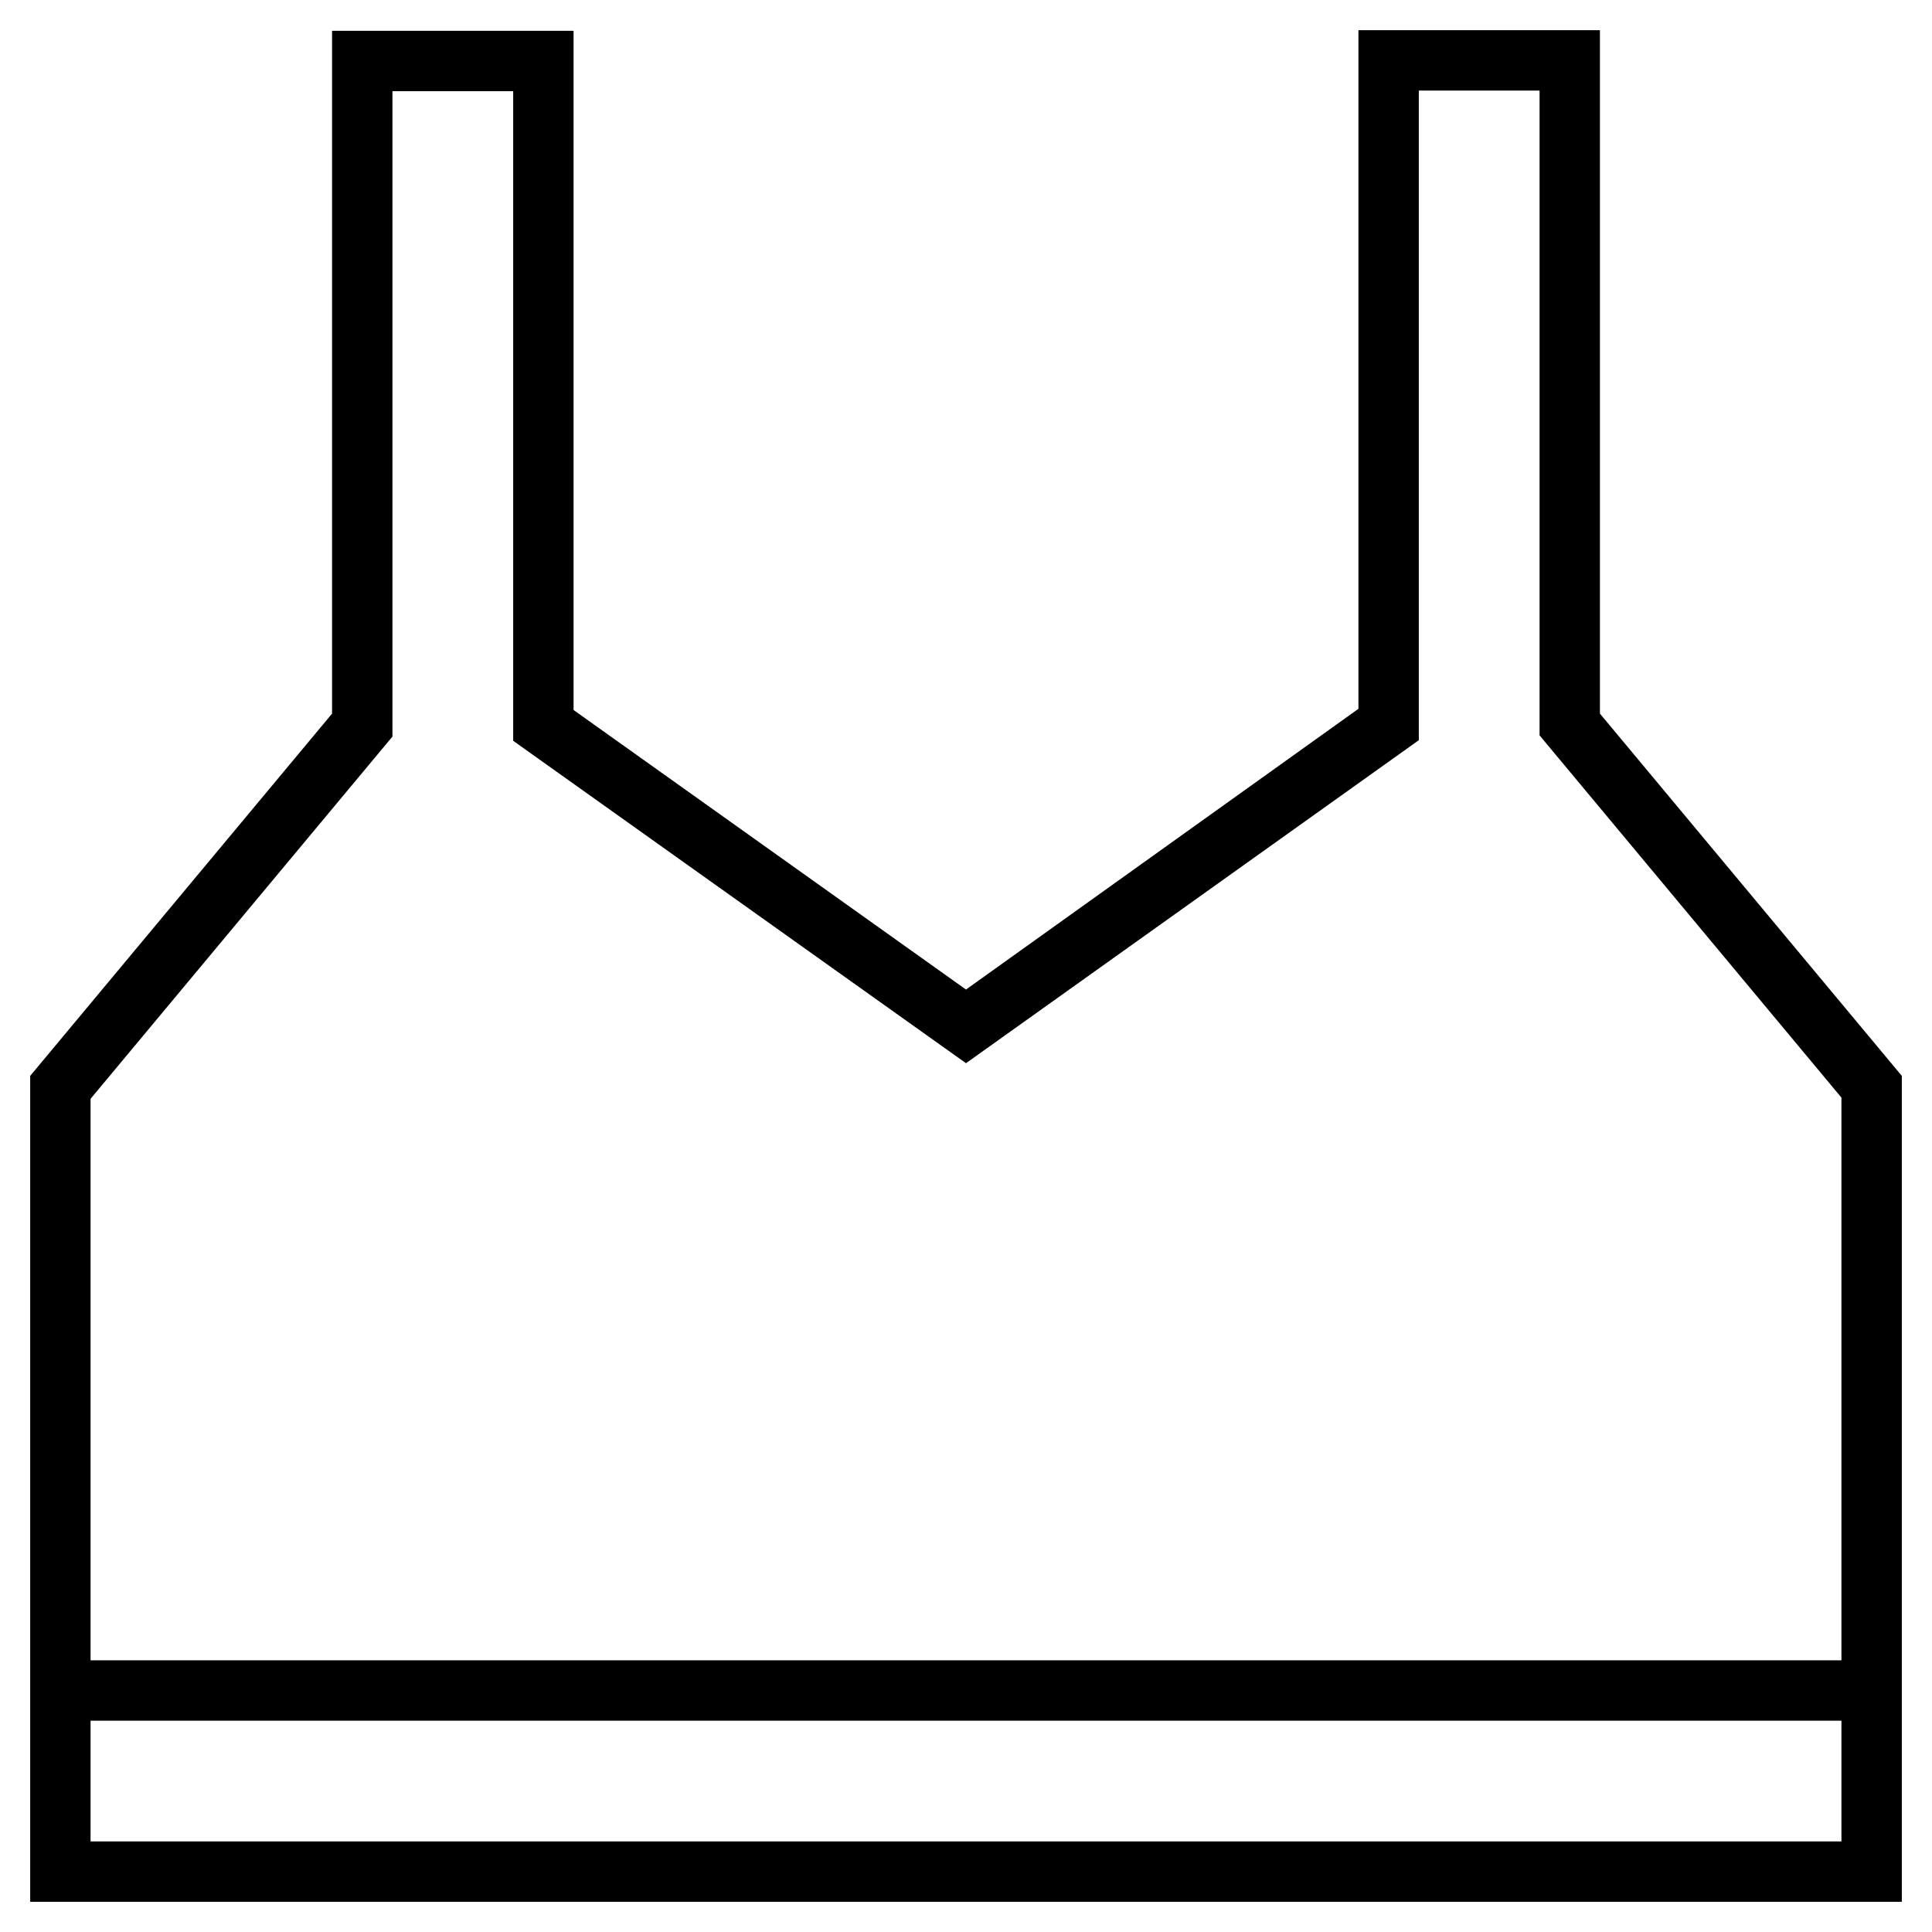
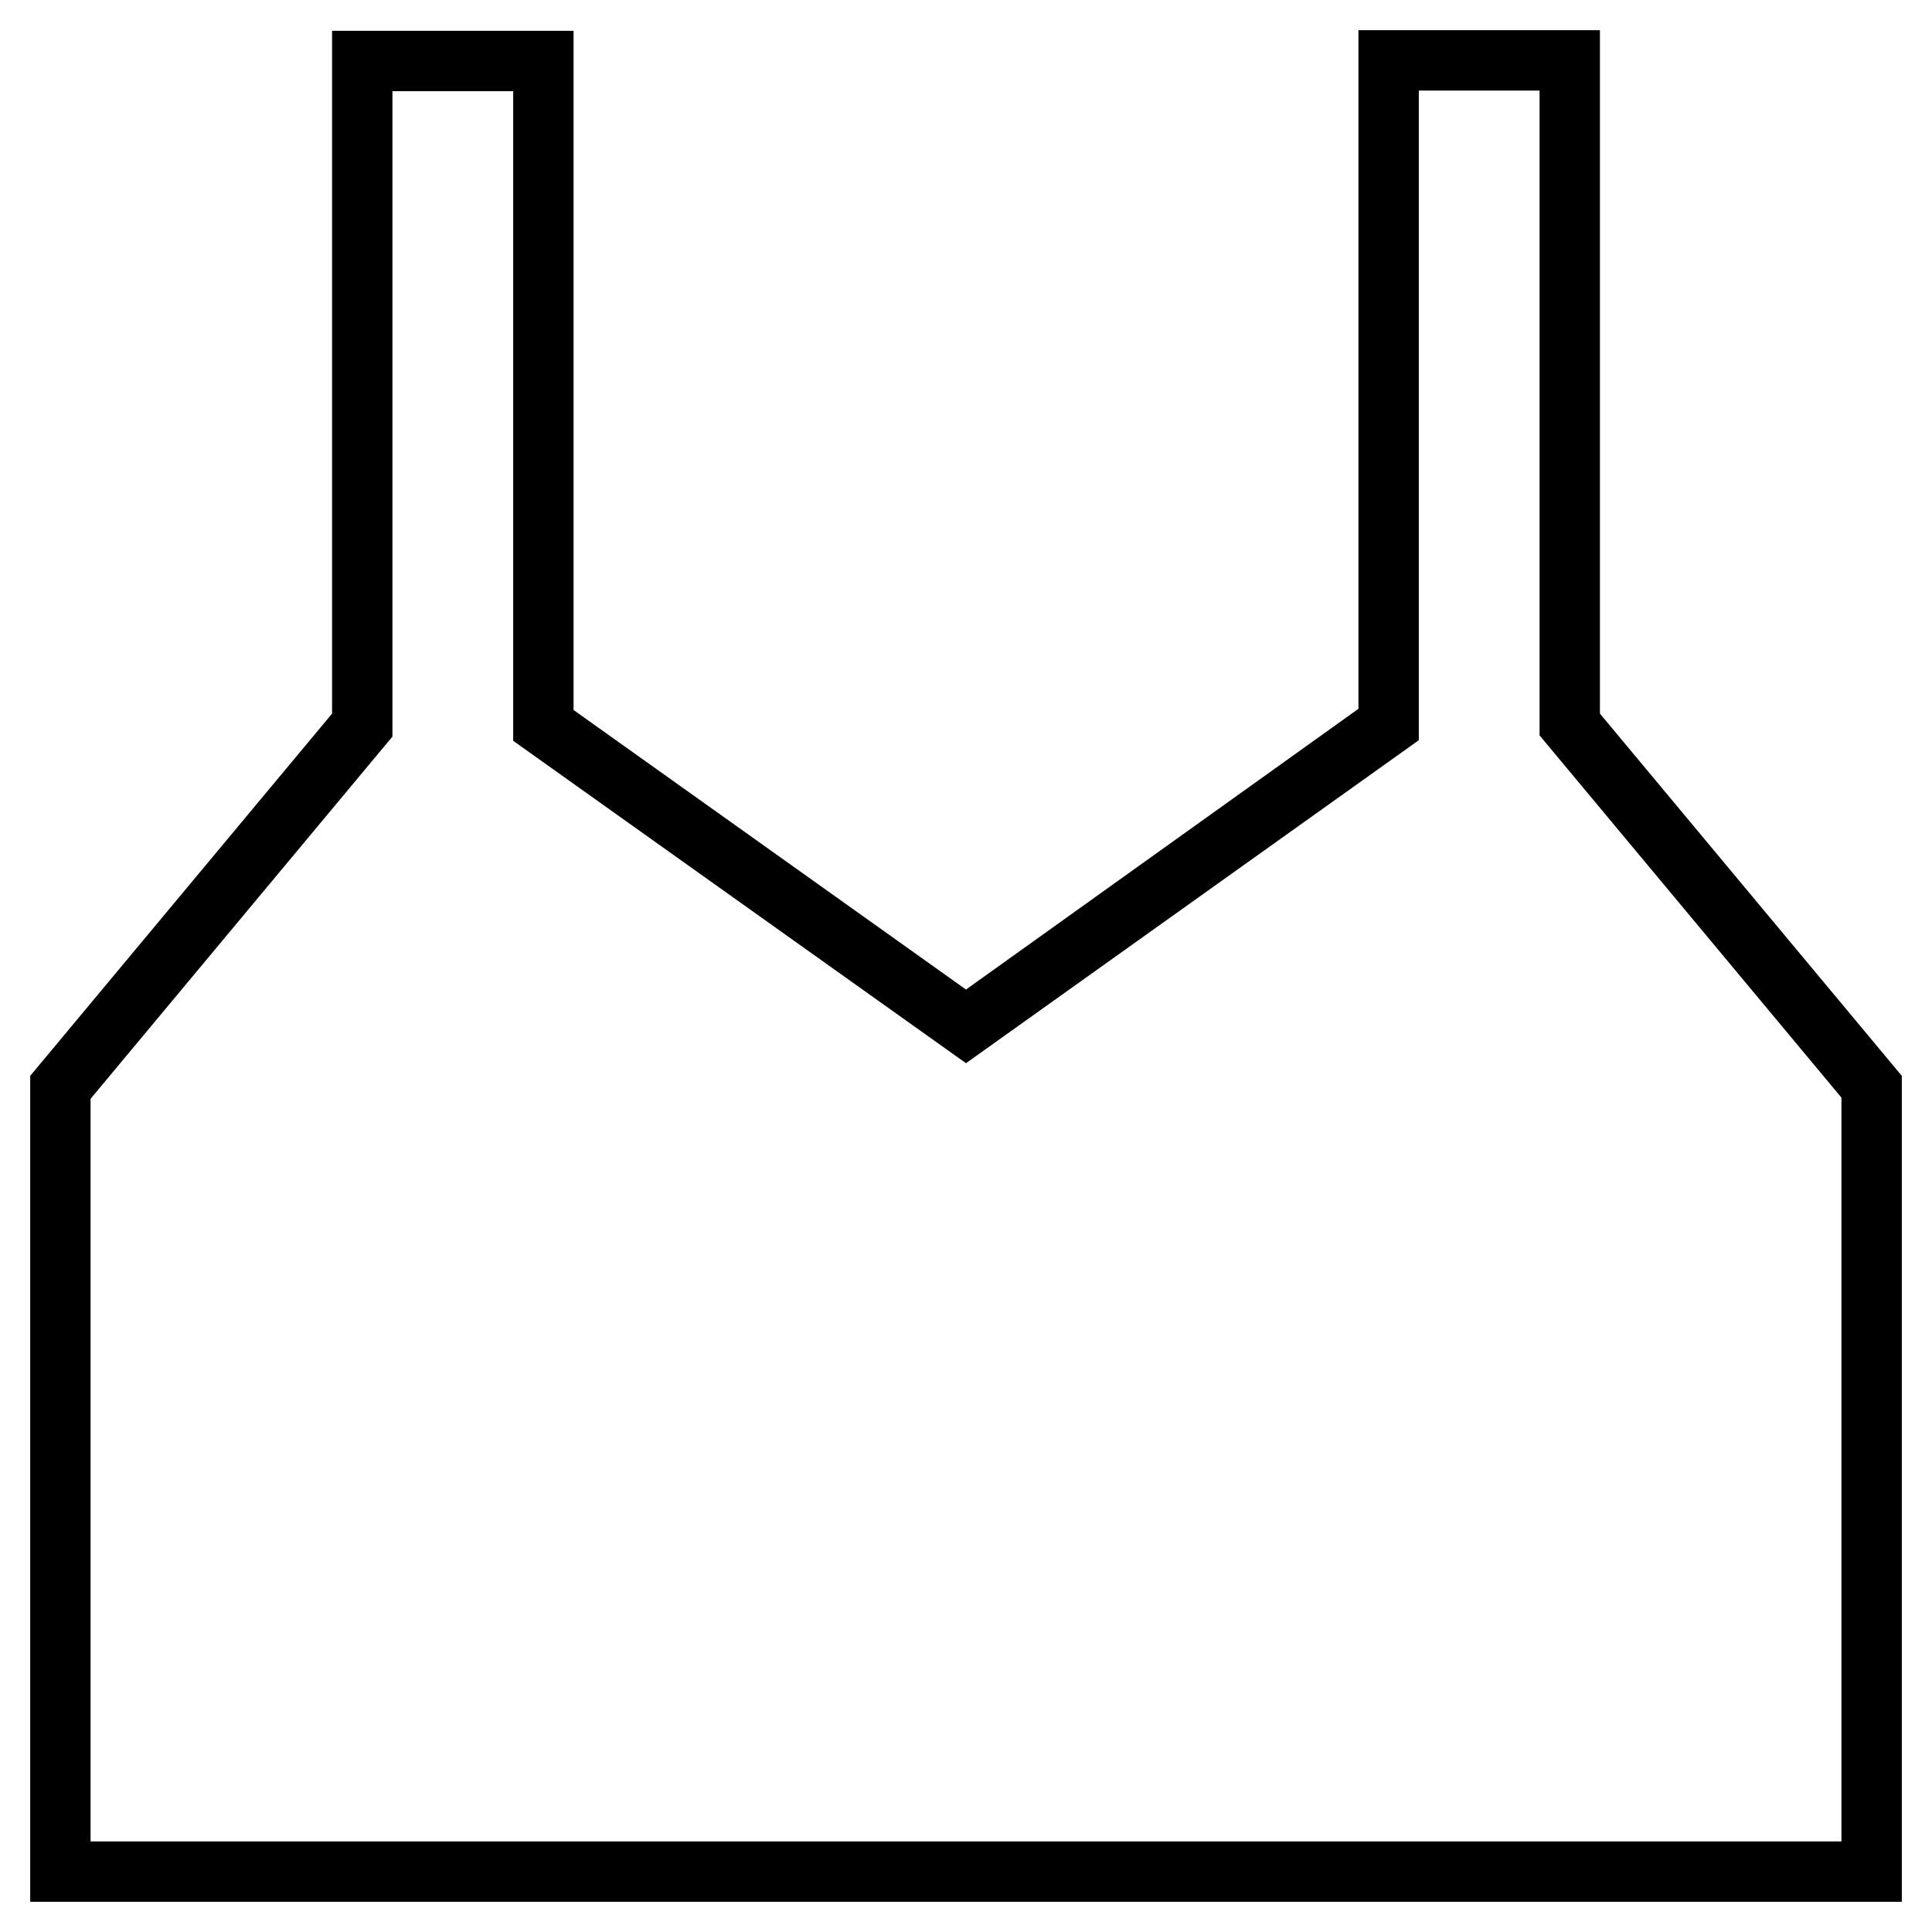
<svg xmlns="http://www.w3.org/2000/svg" id="Workspace" viewBox="0 0 32 32">
  <path d="M31.5,31.5H.5V17.82l5-6V.51h4V11.76L16,16.39l6.5-4.65V.5h4V11.82l5,6Zm-30-1h29V18.18l-5-6V1.5h-2V12.26L16,17.61,8.5,12.27V1.51h-2V12.2l-5,6Z" />
-   <rect x="1" y="27.5" width="30" height="1" />
</svg>